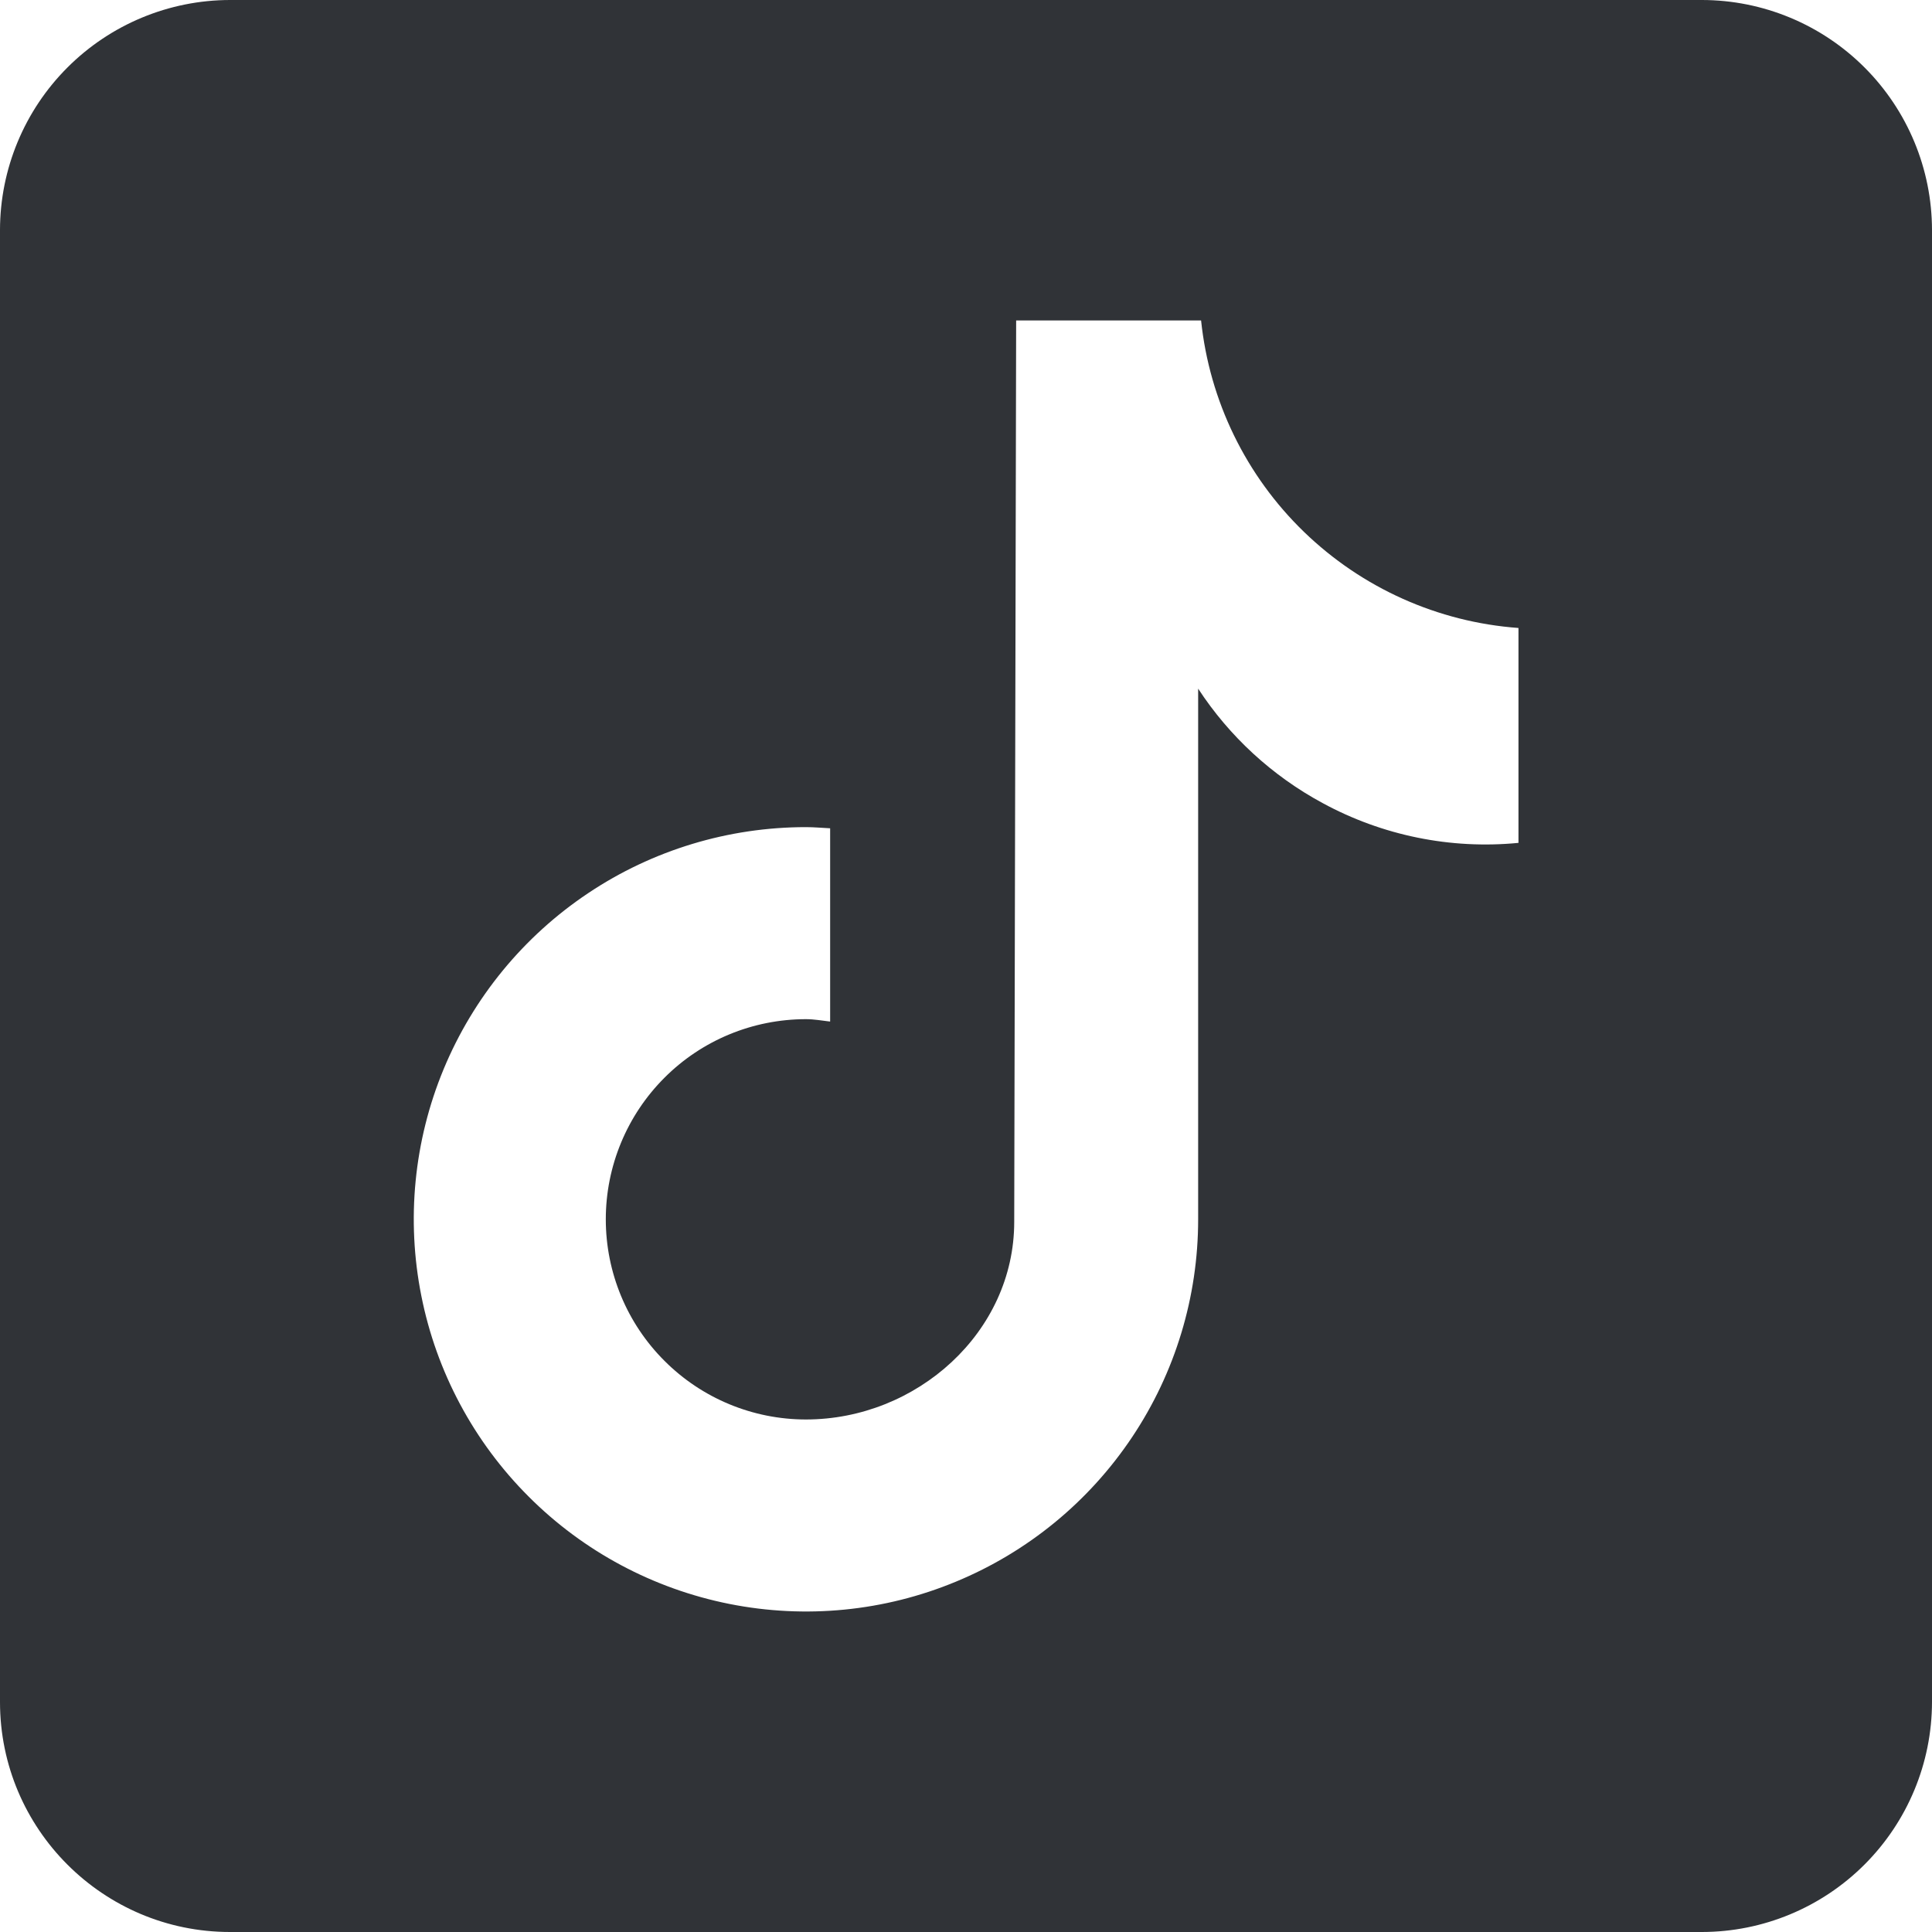
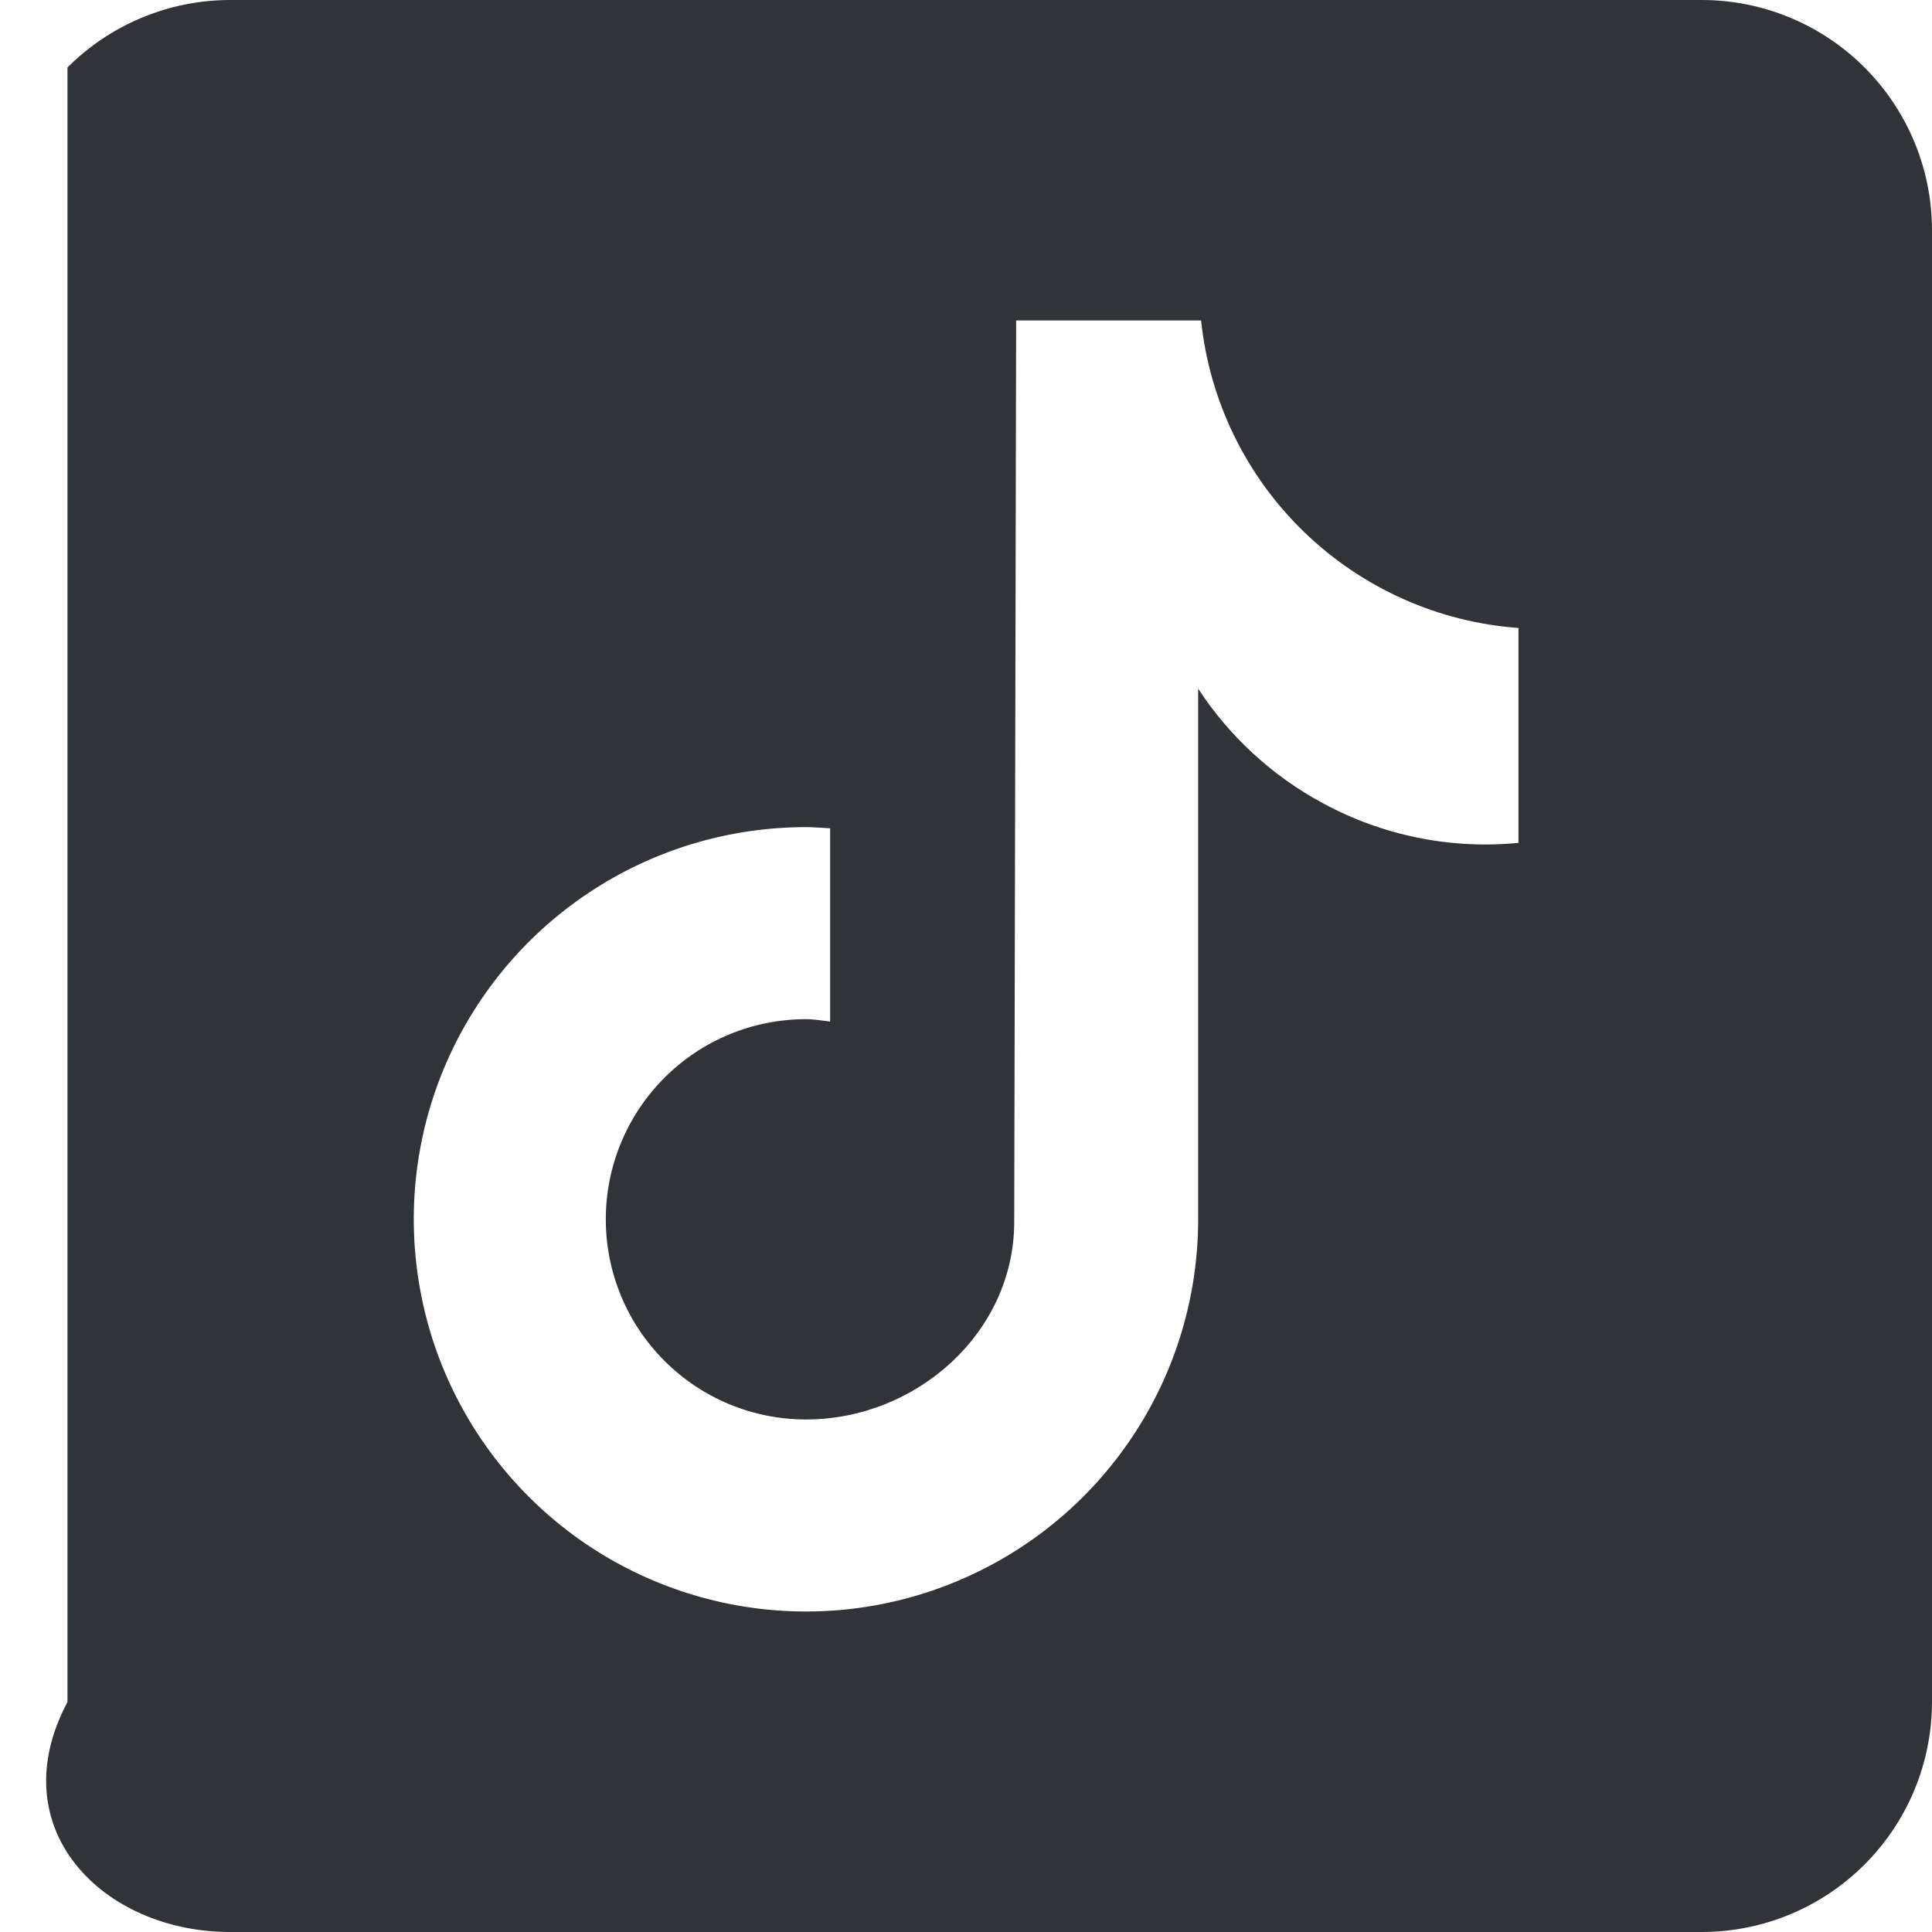
<svg xmlns="http://www.w3.org/2000/svg" width="25" height="25" viewBox="0 0 25 25" fill="none">
-   <path d="M22.024 0H2.976C2.187 0.001 1.431 0.315 0.873 0.873C0.315 1.431 0.001 2.187 0 2.976V22.024C0 23.667 1.335 25 2.976 25H22.024C22.813 24.999 23.569 24.685 24.127 24.127C24.685 23.569 24.999 22.813 25 22.024V2.976C24.999 2.187 24.685 1.431 24.127 0.873C23.569 0.315 22.813 0.001 22.024 0ZM19.646 10.907C18.77 10.992 17.888 10.812 17.115 10.392C16.463 10.04 15.909 9.531 15.504 8.911V15.778C15.504 16.782 15.207 17.763 14.649 18.597C14.091 19.432 13.299 20.082 12.371 20.466C11.444 20.851 10.424 20.951 9.439 20.755C8.455 20.559 7.55 20.076 6.841 19.366C6.131 18.657 5.647 17.752 5.452 16.768C5.256 15.783 5.356 14.763 5.74 13.836C6.125 12.908 6.775 12.116 7.61 11.558C8.444 11 9.425 10.703 10.429 10.703C10.535 10.703 10.637 10.713 10.742 10.718V13.219C10.637 13.207 10.536 13.188 10.429 13.188C9.742 13.188 9.083 13.46 8.598 13.946C8.112 14.432 7.839 15.091 7.839 15.778C7.839 16.465 8.112 17.124 8.598 17.609C9.083 18.095 9.742 18.368 10.429 18.368C11.86 18.368 13.124 17.242 13.124 15.811L13.149 4.147H15.542C15.651 5.187 16.122 6.155 16.873 6.882C17.624 7.609 18.606 8.05 19.649 8.126V10.907" fill="#303337" />
+   <path d="M22.024 0H2.976C2.187 0.001 1.431 0.315 0.873 0.873V22.024C0 23.667 1.335 25 2.976 25H22.024C22.813 24.999 23.569 24.685 24.127 24.127C24.685 23.569 24.999 22.813 25 22.024V2.976C24.999 2.187 24.685 1.431 24.127 0.873C23.569 0.315 22.813 0.001 22.024 0ZM19.646 10.907C18.77 10.992 17.888 10.812 17.115 10.392C16.463 10.04 15.909 9.531 15.504 8.911V15.778C15.504 16.782 15.207 17.763 14.649 18.597C14.091 19.432 13.299 20.082 12.371 20.466C11.444 20.851 10.424 20.951 9.439 20.755C8.455 20.559 7.55 20.076 6.841 19.366C6.131 18.657 5.647 17.752 5.452 16.768C5.256 15.783 5.356 14.763 5.74 13.836C6.125 12.908 6.775 12.116 7.61 11.558C8.444 11 9.425 10.703 10.429 10.703C10.535 10.703 10.637 10.713 10.742 10.718V13.219C10.637 13.207 10.536 13.188 10.429 13.188C9.742 13.188 9.083 13.46 8.598 13.946C8.112 14.432 7.839 15.091 7.839 15.778C7.839 16.465 8.112 17.124 8.598 17.609C9.083 18.095 9.742 18.368 10.429 18.368C11.86 18.368 13.124 17.242 13.124 15.811L13.149 4.147H15.542C15.651 5.187 16.122 6.155 16.873 6.882C17.624 7.609 18.606 8.05 19.649 8.126V10.907" fill="#303337" />
</svg>